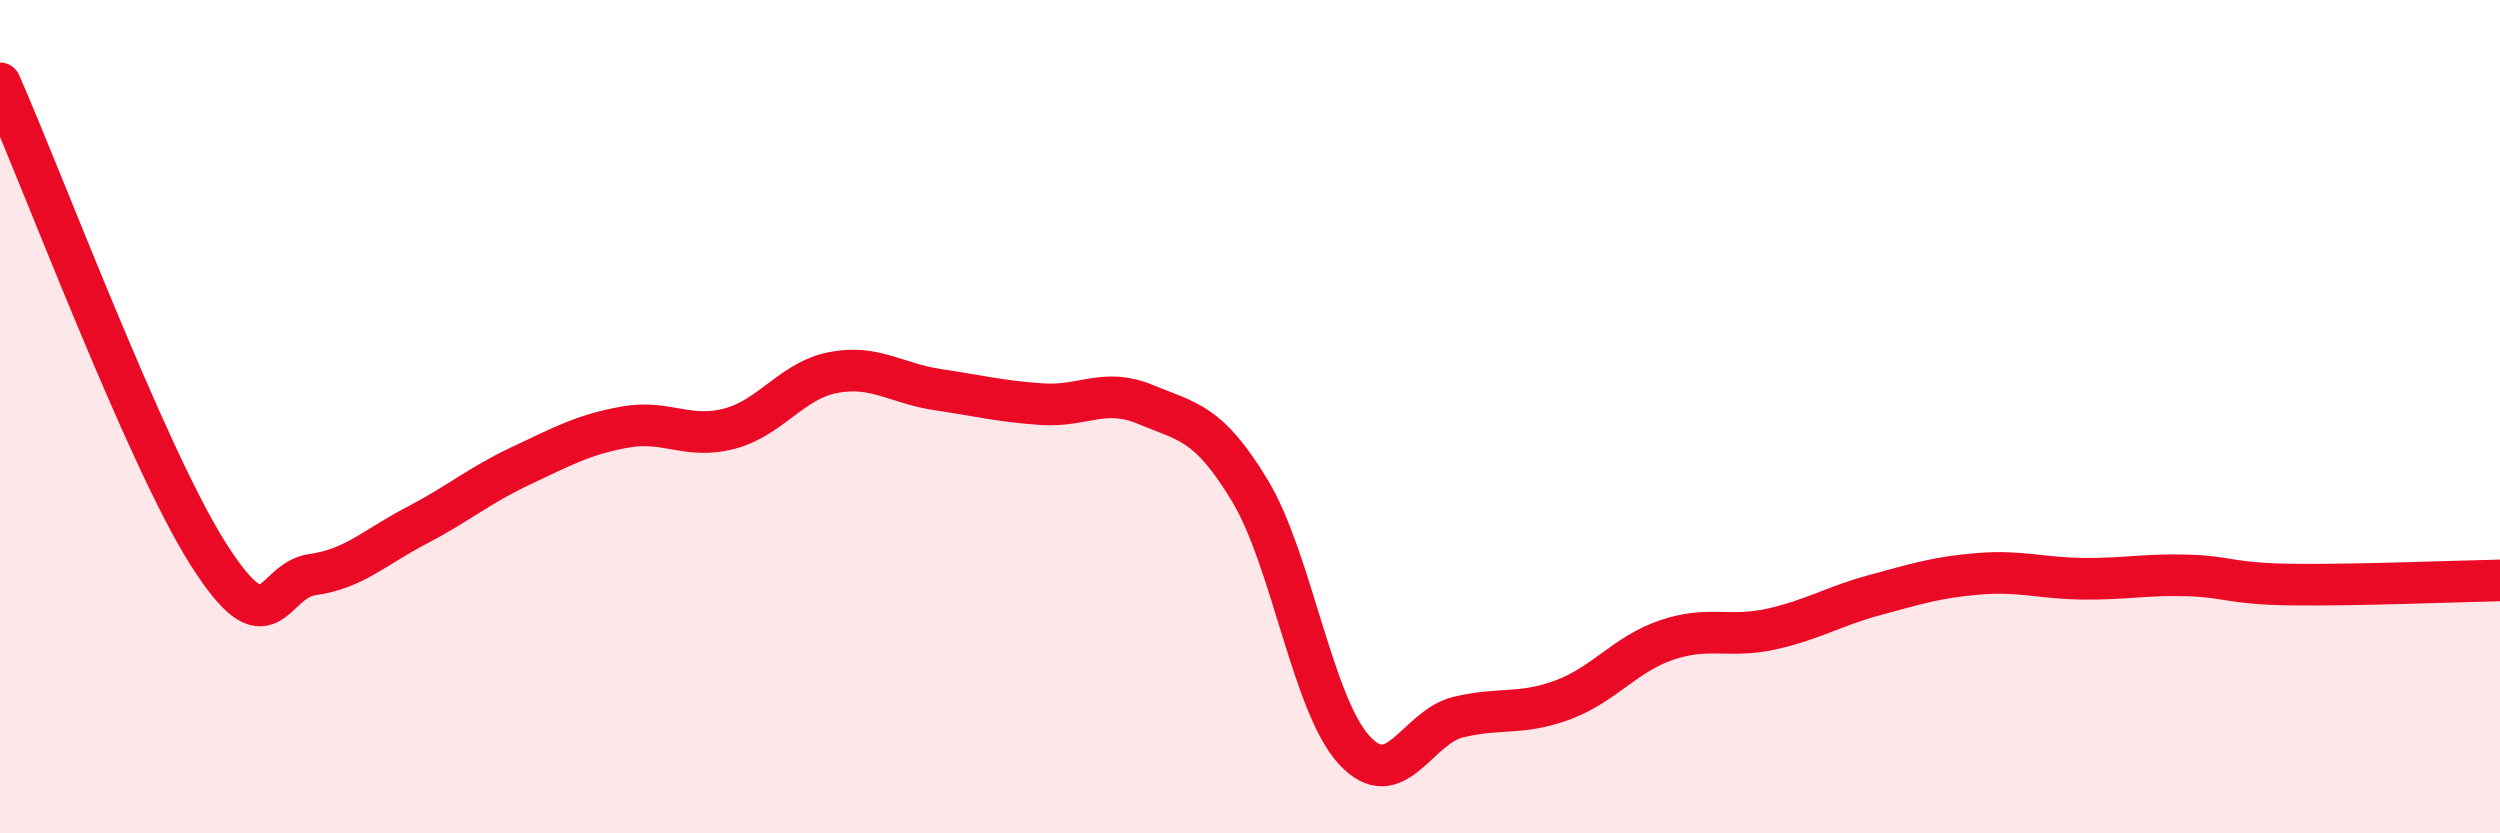
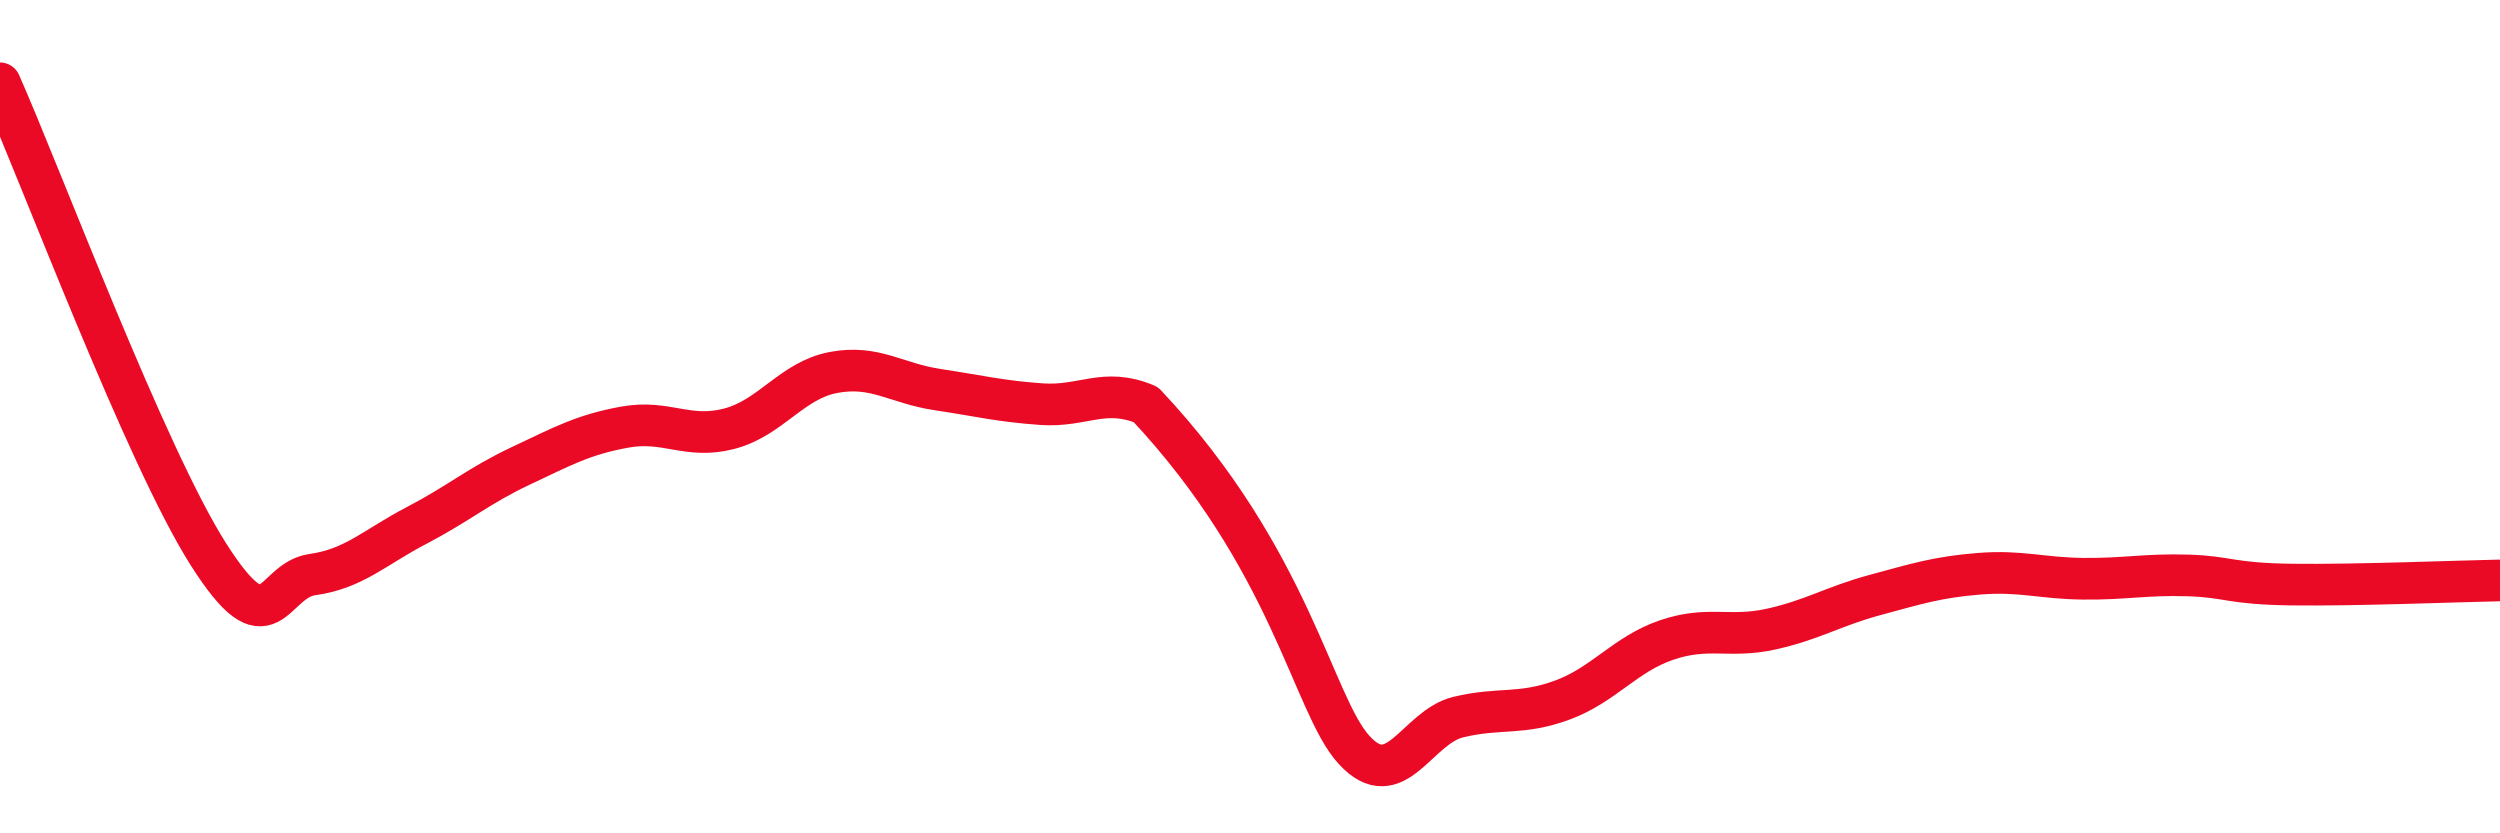
<svg xmlns="http://www.w3.org/2000/svg" width="60" height="20" viewBox="0 0 60 20">
-   <path d="M 0,2 C 1,4.26 3.5,10.94 5,13.3 C 6.5,15.66 6.5,13.93 7.5,13.79 C 8.5,13.65 9,13.13 10,12.61 C 11,12.09 11.5,11.65 12.5,11.18 C 13.5,10.71 14,10.43 15,10.25 C 16,10.07 16.5,10.55 17.5,10.29 C 18.5,10.03 19,9.13 20,8.94 C 21,8.75 21.5,9.2 22.5,9.35 C 23.5,9.5 24,9.63 25,9.7 C 26,9.77 26.5,9.29 27.5,9.71 C 28.5,10.13 29,10.12 30,11.78 C 31,13.44 31.5,16.91 32.5,18 C 33.5,19.09 34,17.45 35,17.21 C 36,16.97 36.5,17.17 37.5,16.8 C 38.5,16.43 39,15.7 40,15.36 C 41,15.02 41.5,15.32 42.5,15.1 C 43.5,14.88 44,14.55 45,14.28 C 46,14.01 46.5,13.85 47.5,13.77 C 48.5,13.69 49,13.88 50,13.89 C 51,13.9 51.5,13.78 52.5,13.81 C 53.5,13.84 53.5,14.01 55,14.03 C 56.5,14.05 59,13.95 60,13.93L60 20L0 20Z" fill="#EB0A25" opacity="0.1" stroke-linecap="round" stroke-linejoin="round" />
-   <path d="M 0,2 C 1,4.26 3.5,10.94 5,13.3 C 6.5,15.66 6.5,13.93 7.5,13.79 C 8.5,13.65 9,13.13 10,12.61 C 11,12.09 11.5,11.65 12.5,11.18 C 13.5,10.71 14,10.43 15,10.25 C 16,10.07 16.5,10.55 17.5,10.29 C 18.5,10.03 19,9.13 20,8.94 C 21,8.75 21.5,9.2 22.5,9.35 C 23.5,9.5 24,9.63 25,9.7 C 26,9.77 26.5,9.29 27.5,9.71 C 28.5,10.13 29,10.12 30,11.78 C 31,13.44 31.5,16.91 32.5,18 C 33.5,19.09 34,17.45 35,17.21 C 36,16.97 36.5,17.17 37.5,16.8 C 38.5,16.43 39,15.7 40,15.36 C 41,15.02 41.5,15.32 42.5,15.1 C 43.5,14.88 44,14.55 45,14.28 C 46,14.01 46.5,13.85 47.5,13.77 C 48.5,13.69 49,13.88 50,13.89 C 51,13.9 51.5,13.78 52.5,13.81 C 53.5,13.84 53.5,14.01 55,14.03 C 56.5,14.05 59,13.95 60,13.93" stroke="#EB0A25" stroke-width="1" fill="none" stroke-linecap="round" stroke-linejoin="round" />
+   <path d="M 0,2 C 1,4.26 3.5,10.94 5,13.3 C 6.5,15.66 6.5,13.93 7.5,13.79 C 8.5,13.65 9,13.13 10,12.61 C 11,12.09 11.5,11.65 12.5,11.18 C 13.5,10.71 14,10.43 15,10.25 C 16,10.07 16.5,10.55 17.5,10.29 C 18.5,10.03 19,9.13 20,8.94 C 21,8.75 21.5,9.2 22.5,9.35 C 23.5,9.5 24,9.63 25,9.7 C 26,9.77 26.5,9.29 27.5,9.71 C 31,13.44 31.5,16.91 32.5,18 C 33.5,19.09 34,17.45 35,17.21 C 36,16.97 36.5,17.17 37.5,16.8 C 38.5,16.43 39,15.7 40,15.36 C 41,15.02 41.5,15.32 42.5,15.1 C 43.5,14.88 44,14.55 45,14.28 C 46,14.01 46.5,13.85 47.5,13.77 C 48.5,13.69 49,13.88 50,13.89 C 51,13.9 51.5,13.78 52.5,13.81 C 53.5,13.84 53.5,14.01 55,14.03 C 56.5,14.05 59,13.95 60,13.93" stroke="#EB0A25" stroke-width="1" fill="none" stroke-linecap="round" stroke-linejoin="round" />
</svg>